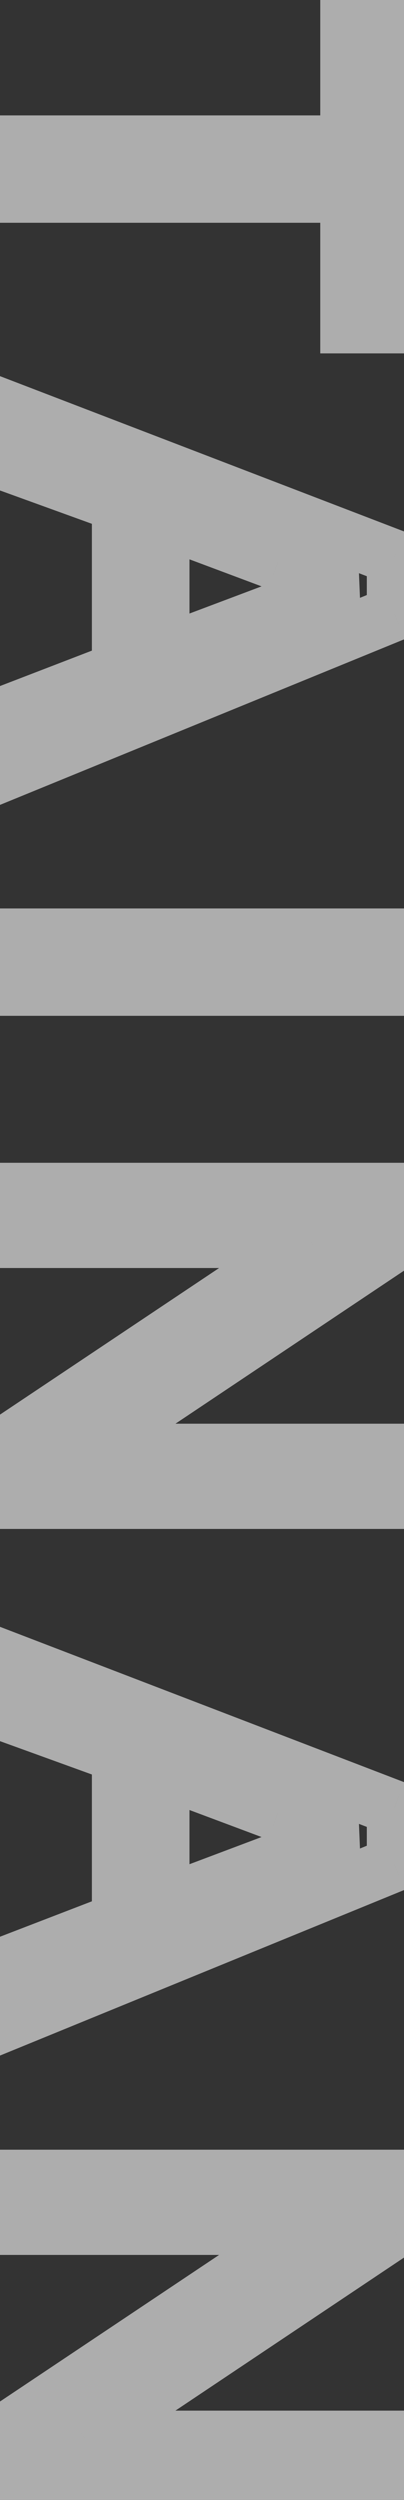
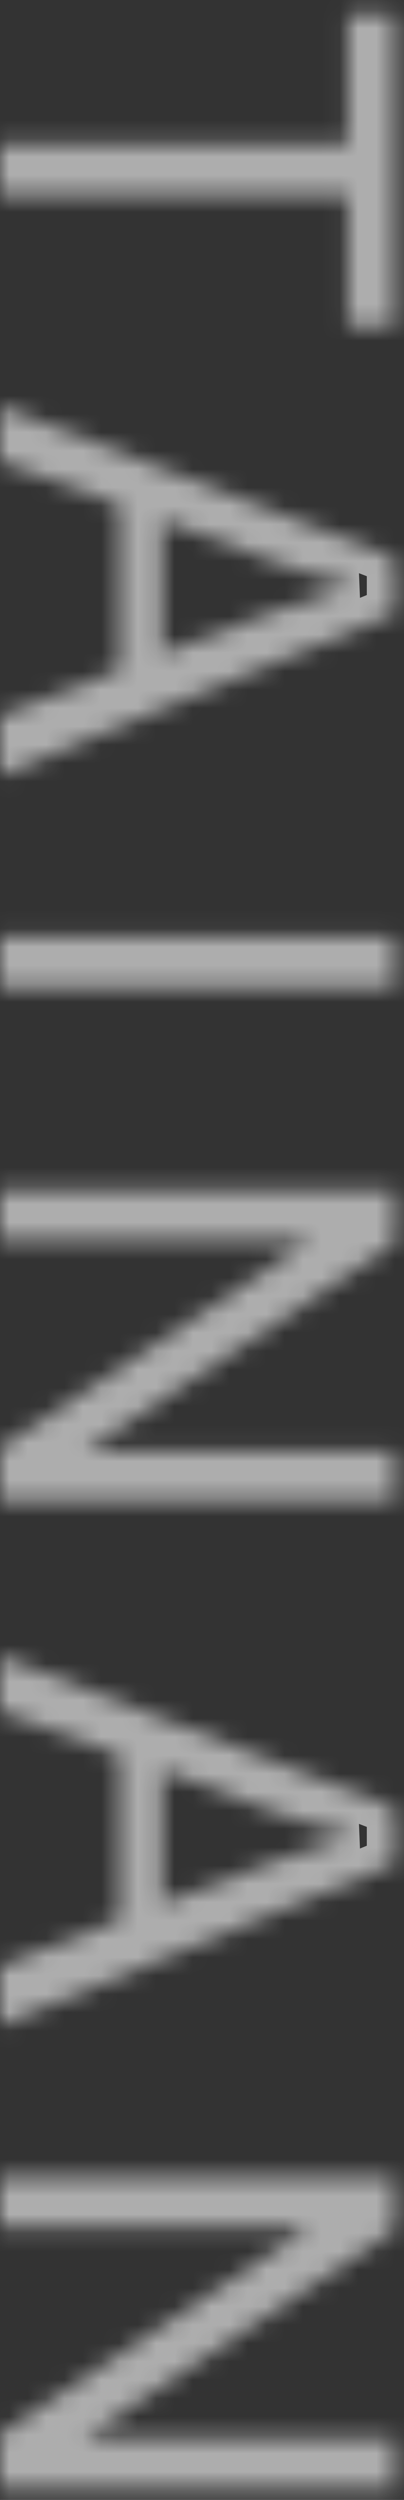
<svg xmlns="http://www.w3.org/2000/svg" width="22" height="136" viewBox="0 0 22 136" fill="none">
  <rect x="0" y="0" width="22" height="136" fill="#333333" stroke="none" />
  <mask id="path-1-outside-1_26_1285" maskUnits="userSpaceOnUse" x="-2" y="-1" width="25" height="138" fill="black">
-     <rect fill="white" x="-2" y="-1" width="25" height="138" />
    <path d="M-3.40001e-07 7.778L18.94 7.778L18.94 0.703L21.475 0.703L21.475 17.725L18.94 17.725L18.94 10.62L-4.6422e-07 10.62L-3.40001e-07 7.778ZM-9.64681e-07 22.069L21.475 30.316L21.475 33.378L-1.84318e-06 42.167L-1.70167e-06 38.93L6.504 36.425L6.504 27.445L-1.09658e-06 25.087L-9.64681e-07 22.069ZM8.818 28.266L8.818 35.546L14.766 33.305C16.572 32.621 18.057 32.113 19.219 31.781C17.842 31.508 16.475 31.122 15.117 30.624L8.818 28.266ZM-2.22582e-06 50.921L21.475 50.921L21.475 53.763L-2.35004e-06 53.763L-2.22582e-06 50.921ZM-2.83065e-06 64.758L21.475 64.758L21.475 67.673L4.614 78.952L21.475 78.952L21.475 81.677L-3.5702e-06 81.677L-3.44278e-06 78.762L16.875 67.482L-2.94975e-06 67.482L-2.83065e-06 64.758ZM-3.93876e-06 90.108L21.475 98.356L21.475 101.417L-4.81726e-06 110.206L-4.67575e-06 106.969L6.504 104.464L6.504 95.484L-4.07067e-06 93.126L-3.93876e-06 90.108ZM8.818 96.305L8.818 103.585L14.766 101.344C16.572 100.66 18.057 100.152 19.219 99.82C17.842 99.547 16.475 99.161 15.117 98.663L8.818 96.305ZM-5.17749e-06 118.447L21.475 118.447L21.475 121.362L4.614 132.642L21.475 132.642L21.475 135.366L-5.91705e-06 135.366L-5.78962e-06 132.451L16.875 121.172L-5.29659e-06 121.172L-5.17749e-06 118.447Z" />
  </mask>
  <path d="M-3.40001e-07 7.778L-2.74434e-07 6.278L-1.5 6.278L-1.5 7.778L-3.40001e-07 7.778ZM18.94 7.778L18.94 9.278L20.44 9.278L20.44 7.778L18.94 7.778ZM18.94 0.703L18.94 -0.797L17.44 -0.797L17.44 0.703L18.94 0.703ZM21.475 0.703L22.975 0.703L22.975 -0.797L21.475 -0.797L21.475 0.703ZM21.475 17.725L21.475 19.225L22.975 19.225L22.975 17.725L21.475 17.725ZM18.94 17.725L17.44 17.725L17.44 19.225L18.94 19.225L18.94 17.725ZM18.94 10.62L20.44 10.62L20.44 9.12L18.94 9.12L18.94 10.62ZM-4.6422e-07 10.62L-1.5 10.62L-1.5 12.12L-5.29787e-07 12.12L-4.6422e-07 10.62ZM-4.05568e-07 9.278L18.94 9.278L18.94 6.278L-2.74434e-07 6.278L-4.05568e-07 9.278ZM20.44 7.778L20.44 0.703L17.44 0.703L17.44 7.778L20.44 7.778ZM18.94 2.203L21.475 2.203L21.475 -0.797L18.94 -0.797L18.94 2.203ZM19.975 0.703L19.975 17.725L22.975 17.725L22.975 0.703L19.975 0.703ZM21.475 16.225L18.94 16.225L18.94 19.225L21.475 19.225L21.475 16.225ZM20.44 17.725L20.44 10.62L17.44 10.62L17.44 17.725L20.44 17.725ZM18.94 9.12L-3.98653e-07 9.12L-5.29787e-07 12.12L18.94 12.12L18.94 9.12ZM1.5 10.62L1.5 7.778L-1.5 7.778L-1.5 10.62L1.5 10.62ZM-9.64681e-07 22.069L0.538 20.669L-1.5 19.887L-1.5 22.069L-9.64681e-07 22.069ZM21.475 30.316L22.975 30.316L22.975 29.286L22.012 28.916L21.475 30.316ZM21.475 33.378L22.043 34.766L22.975 34.385L22.975 33.378L21.475 33.378ZM-1.84318e-06 42.167L-1.5 42.167L-1.5 44.402L0.568 43.555L-1.84318e-06 42.167ZM-1.70167e-06 38.93L-0.539 37.53L-1.5 37.9L-1.5 38.93L-1.70167e-06 38.93ZM6.504 36.425L7.043 37.825L8.004 37.455L8.004 36.425L6.504 36.425ZM6.504 27.445L8.004 27.445L8.004 26.394L7.015 26.035L6.504 27.445ZM-1.09658e-06 25.087L-1.5 25.087L-1.5 26.139L-0.511 26.497L-1.09658e-06 25.087ZM8.818 28.266L9.344 26.861L7.318 26.102L7.318 28.266L8.818 28.266ZM8.818 35.546L7.318 35.546L7.318 37.714L9.347 36.95L8.818 35.546ZM14.766 33.305L15.295 34.708L15.296 34.708L14.766 33.305ZM19.219 31.781L19.631 33.224L19.511 30.31L19.219 31.781ZM15.117 30.624L14.591 32.029L14.601 32.032L15.117 30.624ZM-0.538 23.47L20.937 31.717L22.012 28.916L0.538 20.669L-0.538 23.47ZM19.975 30.316L19.975 33.378L22.975 33.378L22.975 30.316L19.975 30.316ZM20.906 31.99L-0.568 40.779L0.568 43.555L22.043 34.766L20.906 31.99ZM1.5 42.167L1.5 38.93L-1.5 38.93L-1.5 42.167L1.5 42.167ZM0.539 40.33L7.043 37.825L5.965 35.025L-0.539 37.53L0.539 40.33ZM8.004 36.425L8.004 27.445L5.004 27.445L5.004 36.425L8.004 36.425ZM7.015 26.035L0.511 23.677L-0.511 26.497L5.993 28.855L7.015 26.035ZM1.5 25.087L1.5 22.069L-1.5 22.069L-1.5 25.087L1.5 25.087ZM7.318 28.266L7.318 35.546L10.318 35.546L10.318 28.266L7.318 28.266ZM9.347 36.95L15.295 34.708L14.237 31.901L8.289 34.142L9.347 36.95ZM15.296 34.708C17.084 34.031 18.525 33.539 19.631 33.224L18.807 30.339C17.588 30.687 16.06 31.211 14.235 31.902L15.296 34.708ZM19.511 30.31C18.213 30.052 16.92 29.688 15.634 29.216L14.601 32.032C16.029 32.556 17.471 32.964 18.927 33.252L19.511 30.31ZM15.643 29.219L9.344 26.861L8.292 29.67L14.591 32.029L15.643 29.219ZM-2.22582e-06 50.921L-2.16026e-06 49.421L-1.5 49.421L-1.5 50.921L-2.22582e-06 50.921ZM21.475 50.921L22.975 50.921L22.975 49.421L21.475 49.421L21.475 50.921ZM21.475 53.763L21.475 55.263L22.975 55.263L22.975 53.763L21.475 53.763ZM-2.35004e-06 53.763L-1.5 53.763L-1.5 55.263L-2.41561e-06 55.263L-2.35004e-06 53.763ZM-2.29139e-06 52.421L21.475 52.421L21.475 49.421L-2.16026e-06 49.421L-2.29139e-06 52.421ZM19.975 50.921L19.975 53.763L22.975 53.763L22.975 50.921L19.975 50.921ZM21.475 52.263L-2.28447e-06 52.263L-2.41561e-06 55.263L21.475 55.263L21.475 52.263ZM1.5 53.763L1.5 50.921L-1.5 50.921L-1.5 53.763L1.5 53.763ZM-2.83065e-06 64.758L-2.76509e-06 63.258L-1.5 63.258L-1.5 64.758L-2.83065e-06 64.758ZM21.475 64.758L22.975 64.758L22.975 63.258L21.475 63.258L21.475 64.758ZM21.475 67.673L22.309 68.92L22.975 68.474L22.975 67.673L21.475 67.673ZM4.614 78.952L3.78 77.705L-0.326 80.452L4.614 80.452L4.614 78.952ZM21.475 78.952L22.975 78.952L22.975 77.452L21.475 77.452L21.475 78.952ZM21.475 81.677L21.475 83.177L22.975 83.177L22.975 81.677L21.475 81.677ZM-3.5702e-06 81.677L-1.5 81.677L-1.5 83.177L-3.63577e-06 83.177L-3.5702e-06 81.677ZM-3.44278e-06 78.762L-0.834 77.515L-1.5 77.96L-1.5 78.762L-3.44278e-06 78.762ZM16.875 67.482L17.709 68.73L21.819 65.982L16.875 65.982L16.875 67.482ZM-2.94975e-06 67.482L-1.5 67.482L-1.5 68.982L-3.01532e-06 68.982L-2.94975e-06 67.482ZM-2.89622e-06 66.258L21.475 66.258L21.475 63.258L-2.76509e-06 63.258L-2.89622e-06 66.258ZM19.975 64.758L19.975 67.673L22.975 67.673L22.975 64.758L19.975 64.758ZM20.641 66.426L3.78 77.705L5.448 80.199L22.309 68.92L20.641 66.426ZM4.614 80.452L21.475 80.452L21.475 77.452L4.614 77.452L4.614 80.452ZM19.975 78.952L19.975 81.677L22.975 81.677L22.975 78.952L19.975 78.952ZM21.475 80.177L-3.50464e-06 80.177L-3.63577e-06 83.177L21.475 83.177L21.475 80.177ZM1.5 81.677L1.5 78.762L-1.5 78.762L-1.5 81.677L1.5 81.677ZM0.834 80.009L17.709 68.73L16.041 66.235L-0.834 77.515L0.834 80.009ZM16.875 65.982L-2.88418e-06 65.982L-3.01532e-06 68.982L16.875 68.982L16.875 65.982ZM1.5 67.482L1.5 64.758L-1.5 64.758L-1.5 67.482L1.5 67.482ZM-3.93876e-06 90.108L0.538 88.708L-1.5 87.925L-1.5 90.108L-3.93876e-06 90.108ZM21.475 98.356L22.975 98.356L22.975 97.325L22.012 96.955L21.475 98.356ZM21.475 101.417L22.043 102.805L22.975 102.424L22.975 101.417L21.475 101.417ZM-4.81726e-06 110.206L-1.5 110.206L-1.5 112.441L0.568 111.594L-4.81726e-06 110.206ZM-4.67575e-06 106.969L-0.539 105.569L-1.5 105.939L-1.5 106.969L-4.67575e-06 106.969ZM6.504 104.464L7.043 105.864L8.004 105.494L8.004 104.464L6.504 104.464ZM6.504 95.484L8.004 95.484L8.004 94.433L7.015 94.074L6.504 95.484ZM-4.07067e-06 93.126L-1.5 93.126L-1.5 94.178L-0.511 94.536L-4.07067e-06 93.126ZM8.818 96.305L9.344 94.9L7.318 94.141L7.318 96.305L8.818 96.305ZM8.818 103.585L7.318 103.585L7.318 105.753L9.347 104.989L8.818 103.585ZM14.766 101.344L15.295 102.747L15.296 102.747L14.766 101.344ZM19.219 99.82L19.631 101.263L19.511 98.349L19.219 99.82ZM15.117 98.663L14.591 100.068L14.601 100.071L15.117 98.663ZM-0.538 91.509L20.937 99.756L22.012 96.955L0.538 88.708L-0.538 91.509ZM19.975 98.356L19.975 101.417L22.975 101.417L22.975 98.356L19.975 98.356ZM20.906 100.029L-0.568 108.818L0.568 111.594L22.043 102.805L20.906 100.029ZM1.5 110.206L1.5 106.969L-1.5 106.969L-1.5 110.206L1.5 110.206ZM0.539 108.369L7.043 105.864L5.965 103.064L-0.539 105.569L0.539 108.369ZM8.004 104.464L8.004 95.484L5.004 95.484L5.004 104.464L8.004 104.464ZM7.015 94.074L0.511 91.716L-0.511 94.536L5.993 96.894L7.015 94.074ZM1.5 93.126L1.5 90.108L-1.5 90.108L-1.5 93.126L1.5 93.126ZM7.318 96.305L7.318 103.585L10.318 103.585L10.318 96.305L7.318 96.305ZM9.347 104.989L15.295 102.747L14.237 99.94L8.289 102.181L9.347 104.989ZM15.296 102.747C17.084 102.07 18.525 101.578 19.631 101.263L18.807 98.378C17.588 98.726 16.06 99.25 14.235 99.941L15.296 102.747ZM19.511 98.349C18.213 98.091 16.92 97.727 15.634 97.255L14.601 100.071C16.029 100.595 17.471 101.003 18.927 101.292L19.511 98.349ZM15.643 97.258L9.344 94.9L8.292 97.709L14.591 100.068L15.643 97.258ZM-5.17749e-06 118.447L-5.11193e-06 116.947L-1.5 116.947L-1.5 118.447L-5.17749e-06 118.447ZM21.475 118.447L22.975 118.447L22.975 116.947L21.475 116.947L21.475 118.447ZM21.475 121.362L22.309 122.609L22.975 122.164L22.975 121.362L21.475 121.362ZM4.614 132.642L3.78 131.395L-0.326 134.142L4.614 134.142L4.614 132.642ZM21.475 132.642L22.975 132.642L22.975 131.142L21.475 131.142L21.475 132.642ZM21.475 135.366L21.475 136.866L22.975 136.866L22.975 135.366L21.475 135.366ZM-5.91705e-06 135.366L-1.5 135.366L-1.5 136.866L-5.98261e-06 136.866L-5.91705e-06 135.366ZM-5.78962e-06 132.451L-0.834 131.204L-1.5 131.65L-1.5 132.451L-5.78962e-06 132.451ZM16.875 121.172L17.709 122.419L21.819 119.672L16.875 119.672L16.875 121.172ZM-5.29659e-06 121.172L-1.5 121.172L-1.5 122.672L-5.36216e-06 122.672L-5.29659e-06 121.172ZM-5.24306e-06 119.947L21.475 119.947L21.475 116.947L-5.11193e-06 116.947L-5.24306e-06 119.947ZM19.975 118.447L19.975 121.362L22.975 121.362L22.975 118.447L19.975 118.447ZM20.641 120.116L3.78 131.395L5.448 133.888L22.309 122.609L20.641 120.116ZM4.614 134.142L21.475 134.142L21.475 131.142L4.614 131.142L4.614 134.142ZM19.975 132.642L19.975 135.366L22.975 135.366L22.975 132.642L19.975 132.642ZM21.475 133.866L-5.85148e-06 133.866L-5.98261e-06 136.866L21.475 136.866L21.475 133.866ZM1.5 135.366L1.5 132.451L-1.5 132.451L-1.5 135.366L1.5 135.366ZM0.834 133.698L17.709 122.419L16.041 119.925L-0.834 131.204L0.834 133.698ZM16.875 119.672L-5.23102e-06 119.672L-5.36216e-06 122.672L16.875 122.672L16.875 119.672ZM1.5 121.172L1.5 118.447L-1.5 118.447L-1.5 121.172L1.5 121.172Z" fill="white" fill-opacity="0.6" mask="url(#path-1-outside-1_26_1285)" />
</svg>